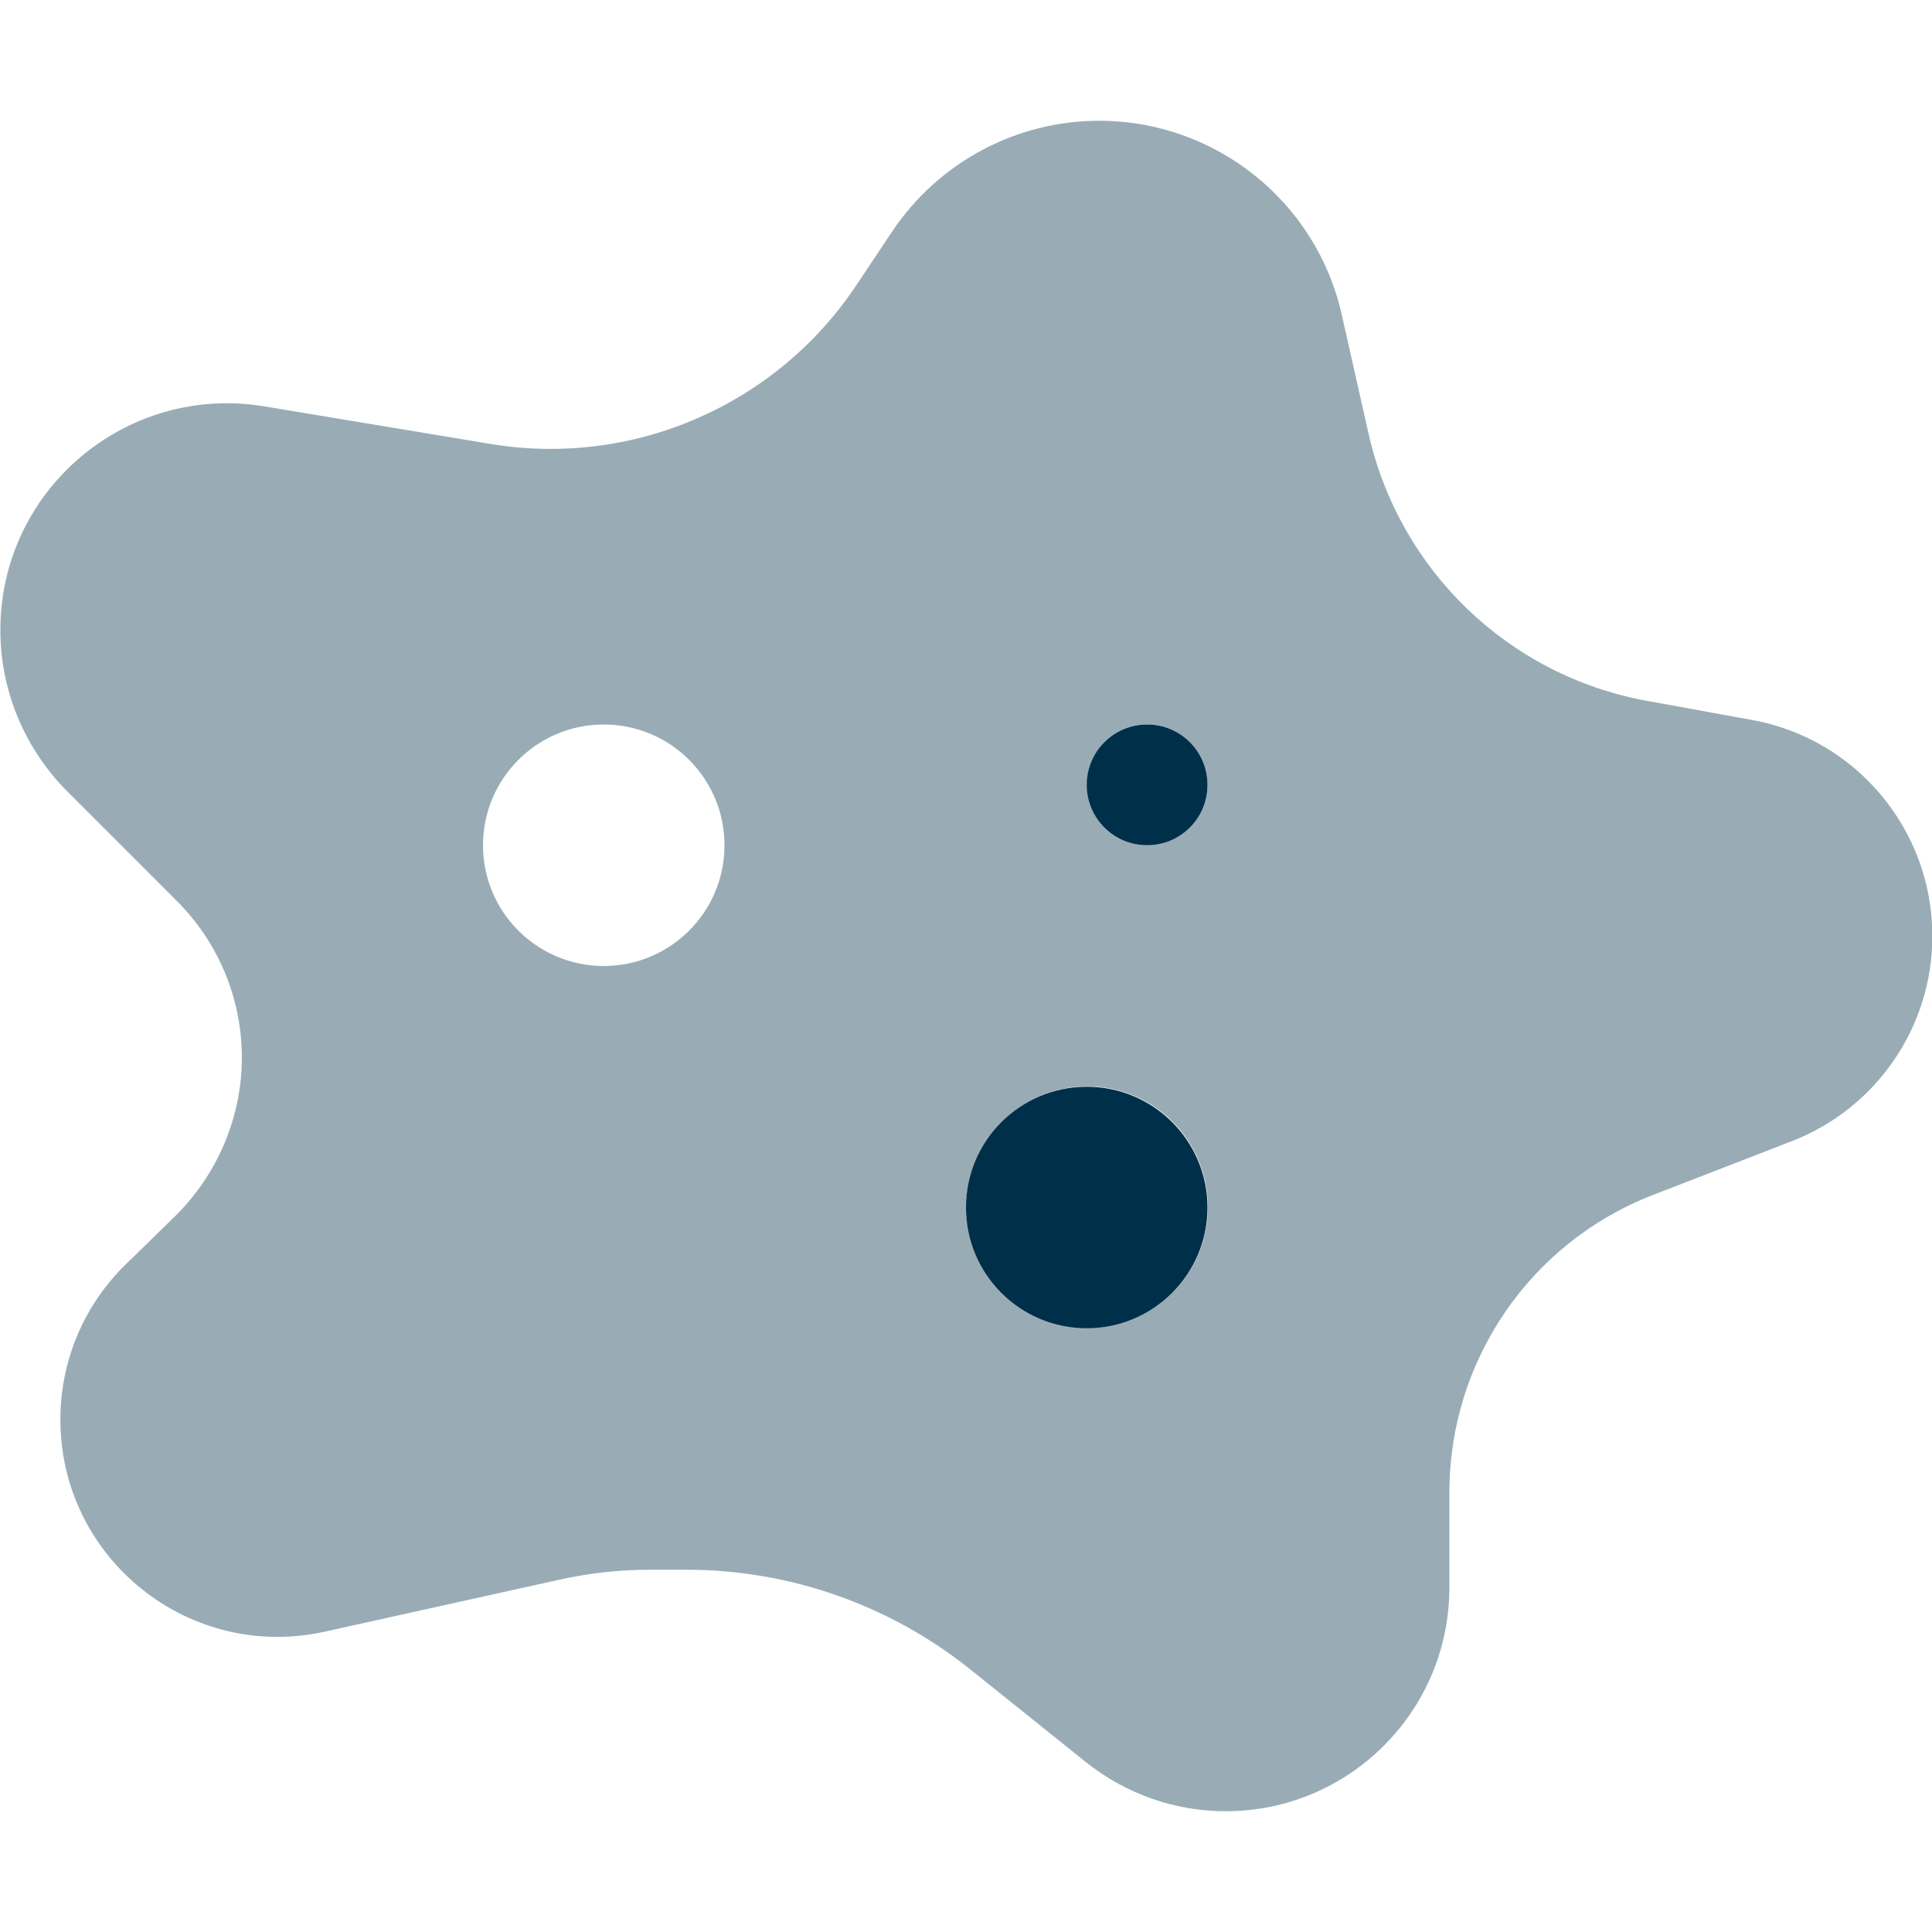
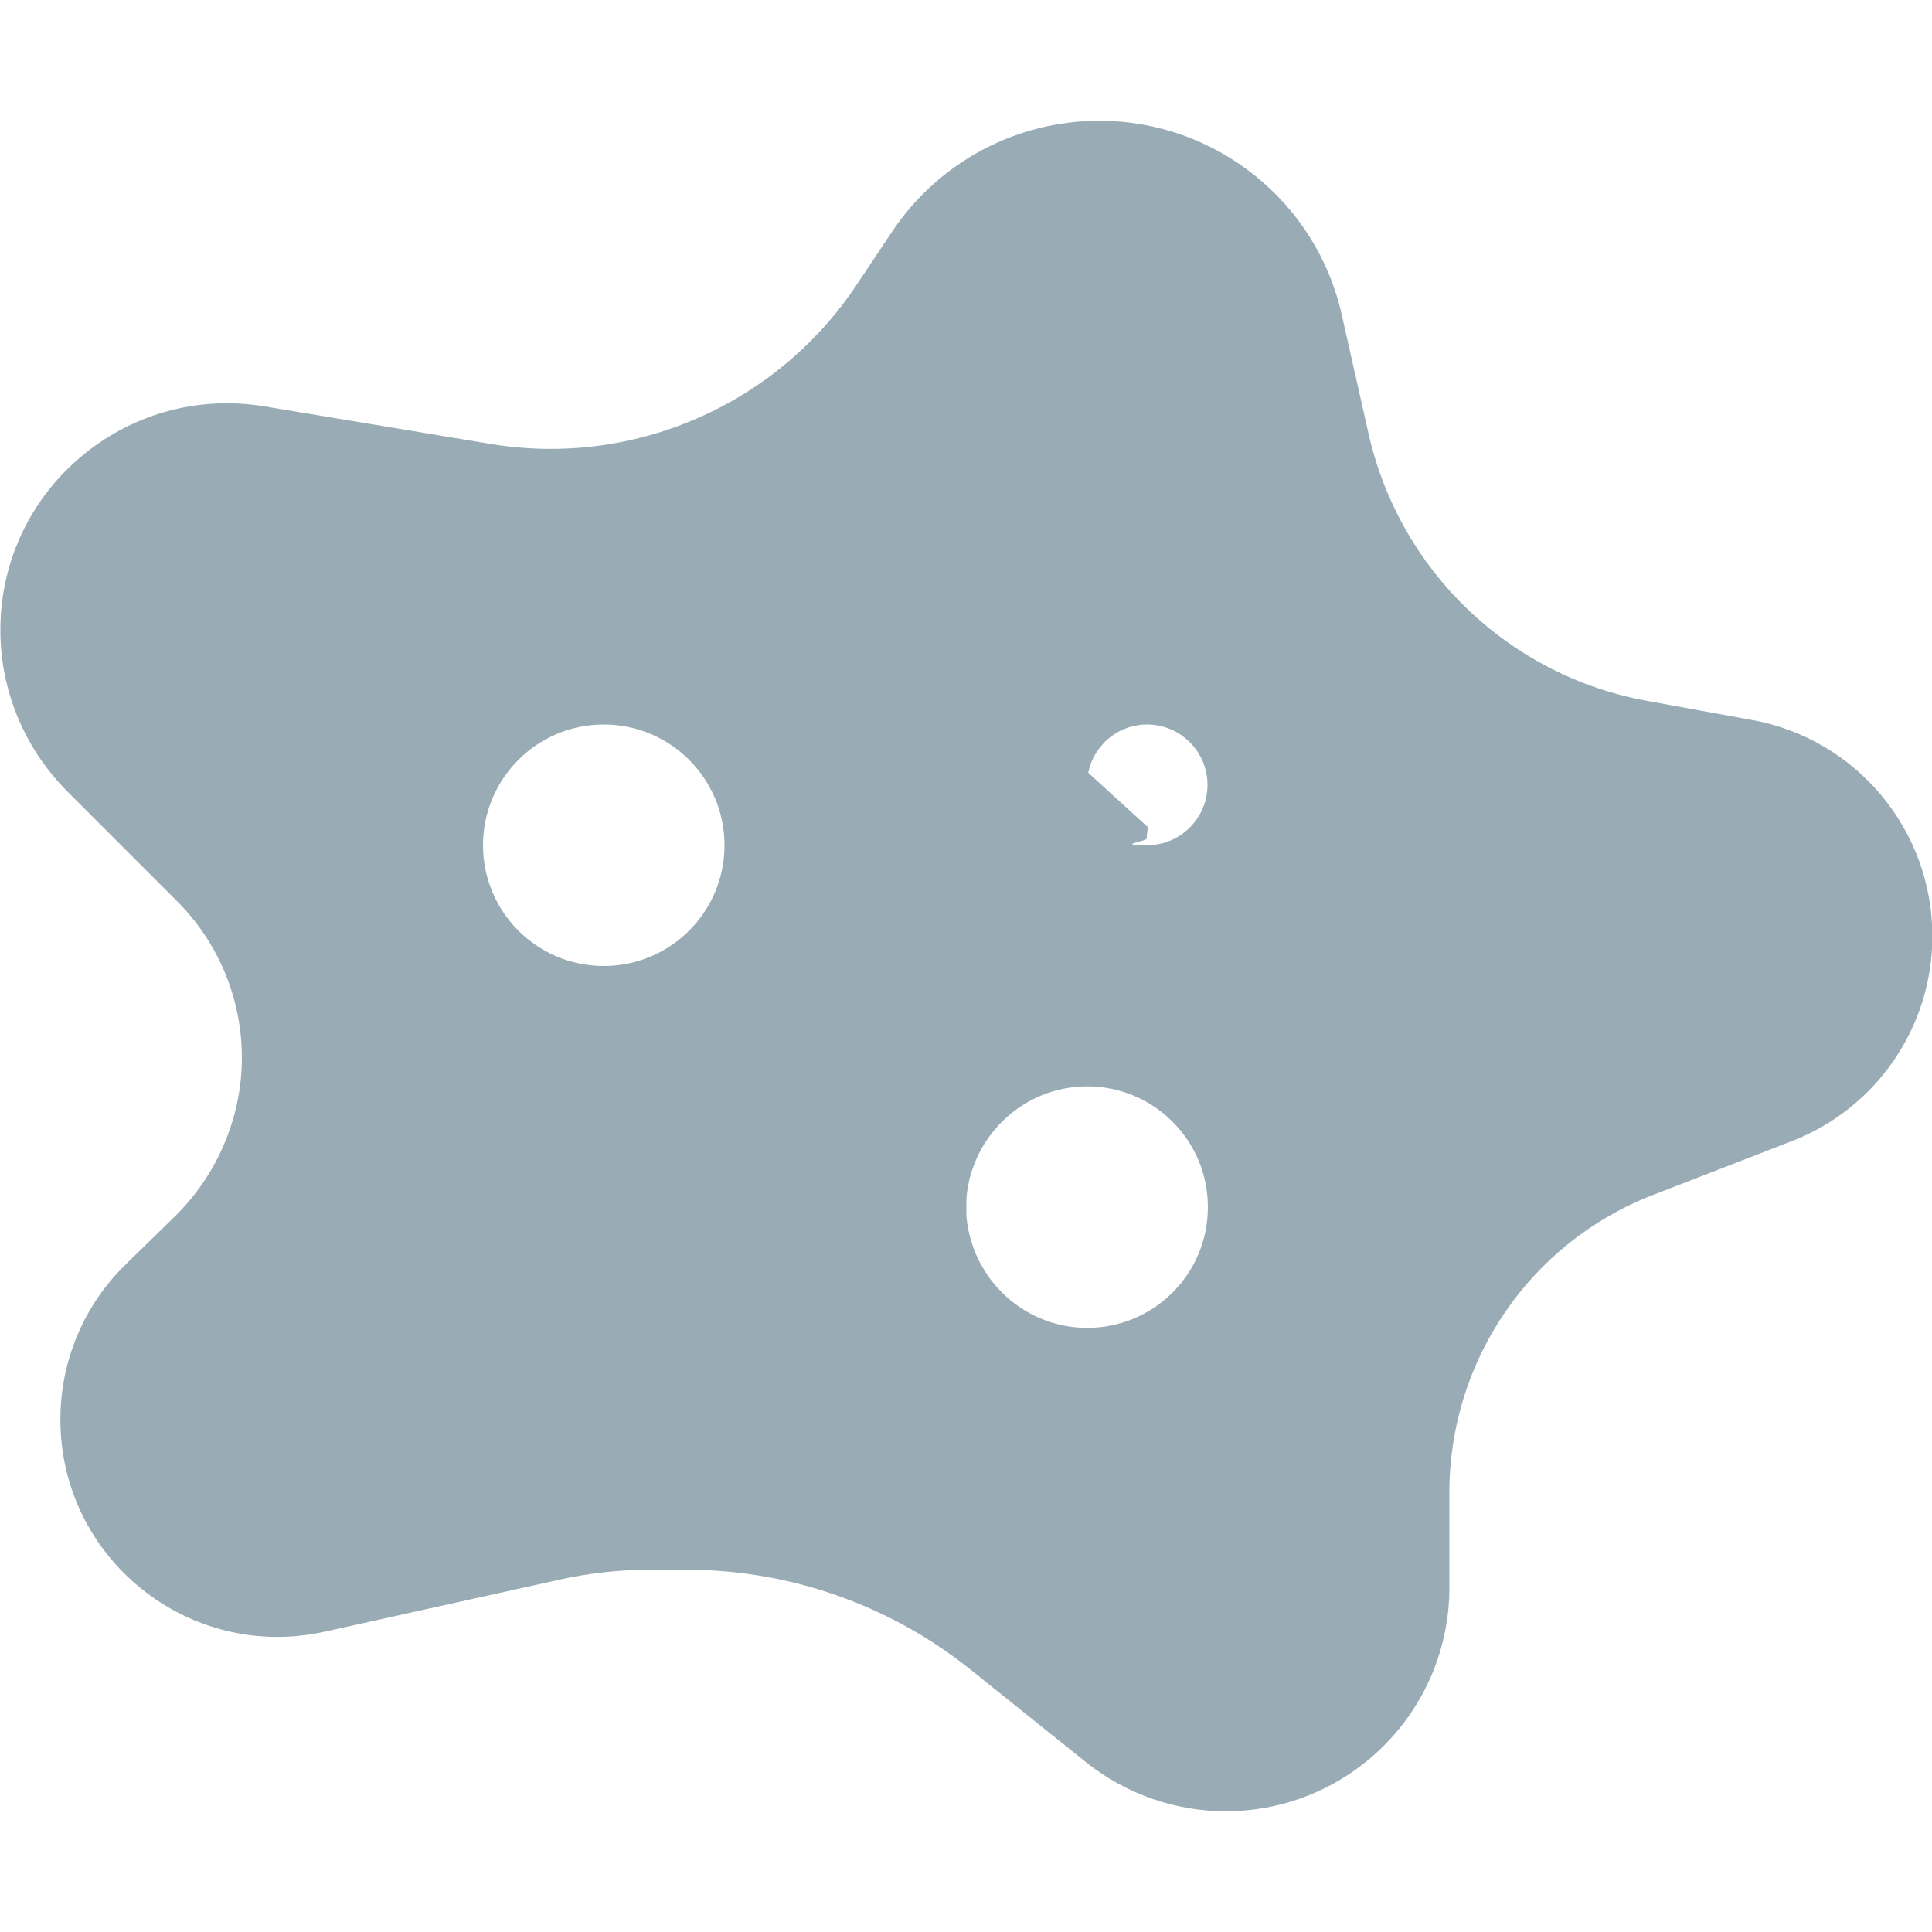
<svg xmlns="http://www.w3.org/2000/svg" id="Layer_1" version="1.1" viewBox="0 0 512 512">
  <defs>
    <style>
      .st0, .st1 {
        fill: #003049;
      }

      .st1 {
        isolation: isolate;
        opacity: .4;
      }
    </style>
  </defs>
-   <path class="st1" d="M.1,167.1c0,15.9,6.4,31.2,17.6,42.5l29.2,29.2c11,11,17.2,25.9,17.2,41.5s-6.4,30.9-17.7,42l-13.1,12.8c-11.1,10.8-17.3,25.6-17.3,41.1,0,36.8,34.1,64.2,70.1,56.2l62.3-13.8c7.7-1.7,15.7-2.6,23.6-2.6h10c27.2,0,53.7,9.3,75,26.3l30.8,24.7c10.5,8.4,23.6,13,37,13,32.7,0,59.3-26.5,59.3-59.3v-25.2c0-34.9,21.4-66.2,53.9-78.8l36.9-14.3c22.4-8.7,37.2-30.3,37.2-54.3,0-28.1-20.1-52.3-47.8-57.3l-28-5.1c-36.5-6.7-65.4-34.5-73.6-70.7l-7.1-31.5c-6.7-30.1-33.5-51.5-64.3-51.5-22,0-42.6,11-54.9,29.4l-9.4,14.1c-21.3,32-59.4,48.5-97.3,42.1l-59.6-9.9C33.4,101.6,0,129.9.1,167.1ZM192,224c0,17.67-14.33,32-32,32s-32-14.33-32-32,14.33-32,32-32,32,14.33,32,32ZM256.2,316.7c.1-1.1.3-2.1.5-3.2.4-2.1,1.1-4.1,1.9-6,1.6-3.8,4-7.3,6.9-10.2,5.8-5.8,13.8-9.4,22.6-9.4,17.7,0,32,14.3,32,32s-14.3,32-32,32c-8.8,0-16.8-3.6-22.6-9.4-2.9-2.9-5.2-6.3-6.9-10.2-.8-1.9-1.4-3.9-1.9-6-.2-1-.4-2.1-.5-3.2-.1-.5-.1-1.1-.1-1.6v-3.4c0-.5.1-1.1.1-1.6v.2ZM288.4,204.8c.2-1,.5-2,.9-3,.8-1.9,2-3.6,3.4-5.1,2.9-2.9,6.9-4.7,11.3-4.7,8.8,0,16,7.2,16,16s-7.2,16-16,16c-4.4,0-8.4-1.8-11.3-4.7-1.4-1.4-2.6-3.2-3.4-5.1-.4-1-.7-2-.9-3-.1-.5-.2-1.1-.2-1.6s-.1-1-.1-1.8c0-.4,0-.9.1-1.5.1-.5.1-1.1.2-1.6v.1Z" />
-   <path class="st0" d="M304,224c8.84,0,16-7.16,16-16s-7.16-16-16-16-16,7.16-16,16,7.16,16,16,16ZM288,352c17.67,0,32-14.33,32-32s-14.33-32-32-32-32,14.33-32,32,14.33,32,32,32Z" />
+   <path class="st1" d="M.1,167.1c0,15.9,6.4,31.2,17.6,42.5l29.2,29.2c11,11,17.2,25.9,17.2,41.5s-6.4,30.9-17.7,42l-13.1,12.8c-11.1,10.8-17.3,25.6-17.3,41.1,0,36.8,34.1,64.2,70.1,56.2l62.3-13.8c7.7-1.7,15.7-2.6,23.6-2.6h10c27.2,0,53.7,9.3,75,26.3l30.8,24.7c10.5,8.4,23.6,13,37,13,32.7,0,59.3-26.5,59.3-59.3v-25.2c0-34.9,21.4-66.2,53.9-78.8l36.9-14.3c22.4-8.7,37.2-30.3,37.2-54.3,0-28.1-20.1-52.3-47.8-57.3l-28-5.1c-36.5-6.7-65.4-34.5-73.6-70.7l-7.1-31.5c-6.7-30.1-33.5-51.5-64.3-51.5-22,0-42.6,11-54.9,29.4l-9.4,14.1c-21.3,32-59.4,48.5-97.3,42.1l-59.6-9.9C33.4,101.6,0,129.9.1,167.1ZM192,224c0,17.67-14.33,32-32,32s-32-14.33-32-32,14.33-32,32-32,32,14.33,32,32ZM256.2,316.7c.1-1.1.3-2.1.5-3.2.4-2.1,1.1-4.1,1.9-6,1.6-3.8,4-7.3,6.9-10.2,5.8-5.8,13.8-9.4,22.6-9.4,17.7,0,32,14.3,32,32s-14.3,32-32,32c-8.8,0-16.8-3.6-22.6-9.4-2.9-2.9-5.2-6.3-6.9-10.2-.8-1.9-1.4-3.9-1.9-6-.2-1-.4-2.1-.5-3.2-.1-.5-.1-1.1-.1-1.6v-3.4c0-.5.1-1.1.1-1.6v.2ZM288.4,204.8c.2-1,.5-2,.9-3,.8-1.9,2-3.6,3.4-5.1,2.9-2.9,6.9-4.7,11.3-4.7,8.8,0,16,7.2,16,16s-7.2,16-16,16s-.1-1-.1-1.8c0-.4,0-.9.1-1.5.1-.5.1-1.1.2-1.6v.1Z" />
</svg>